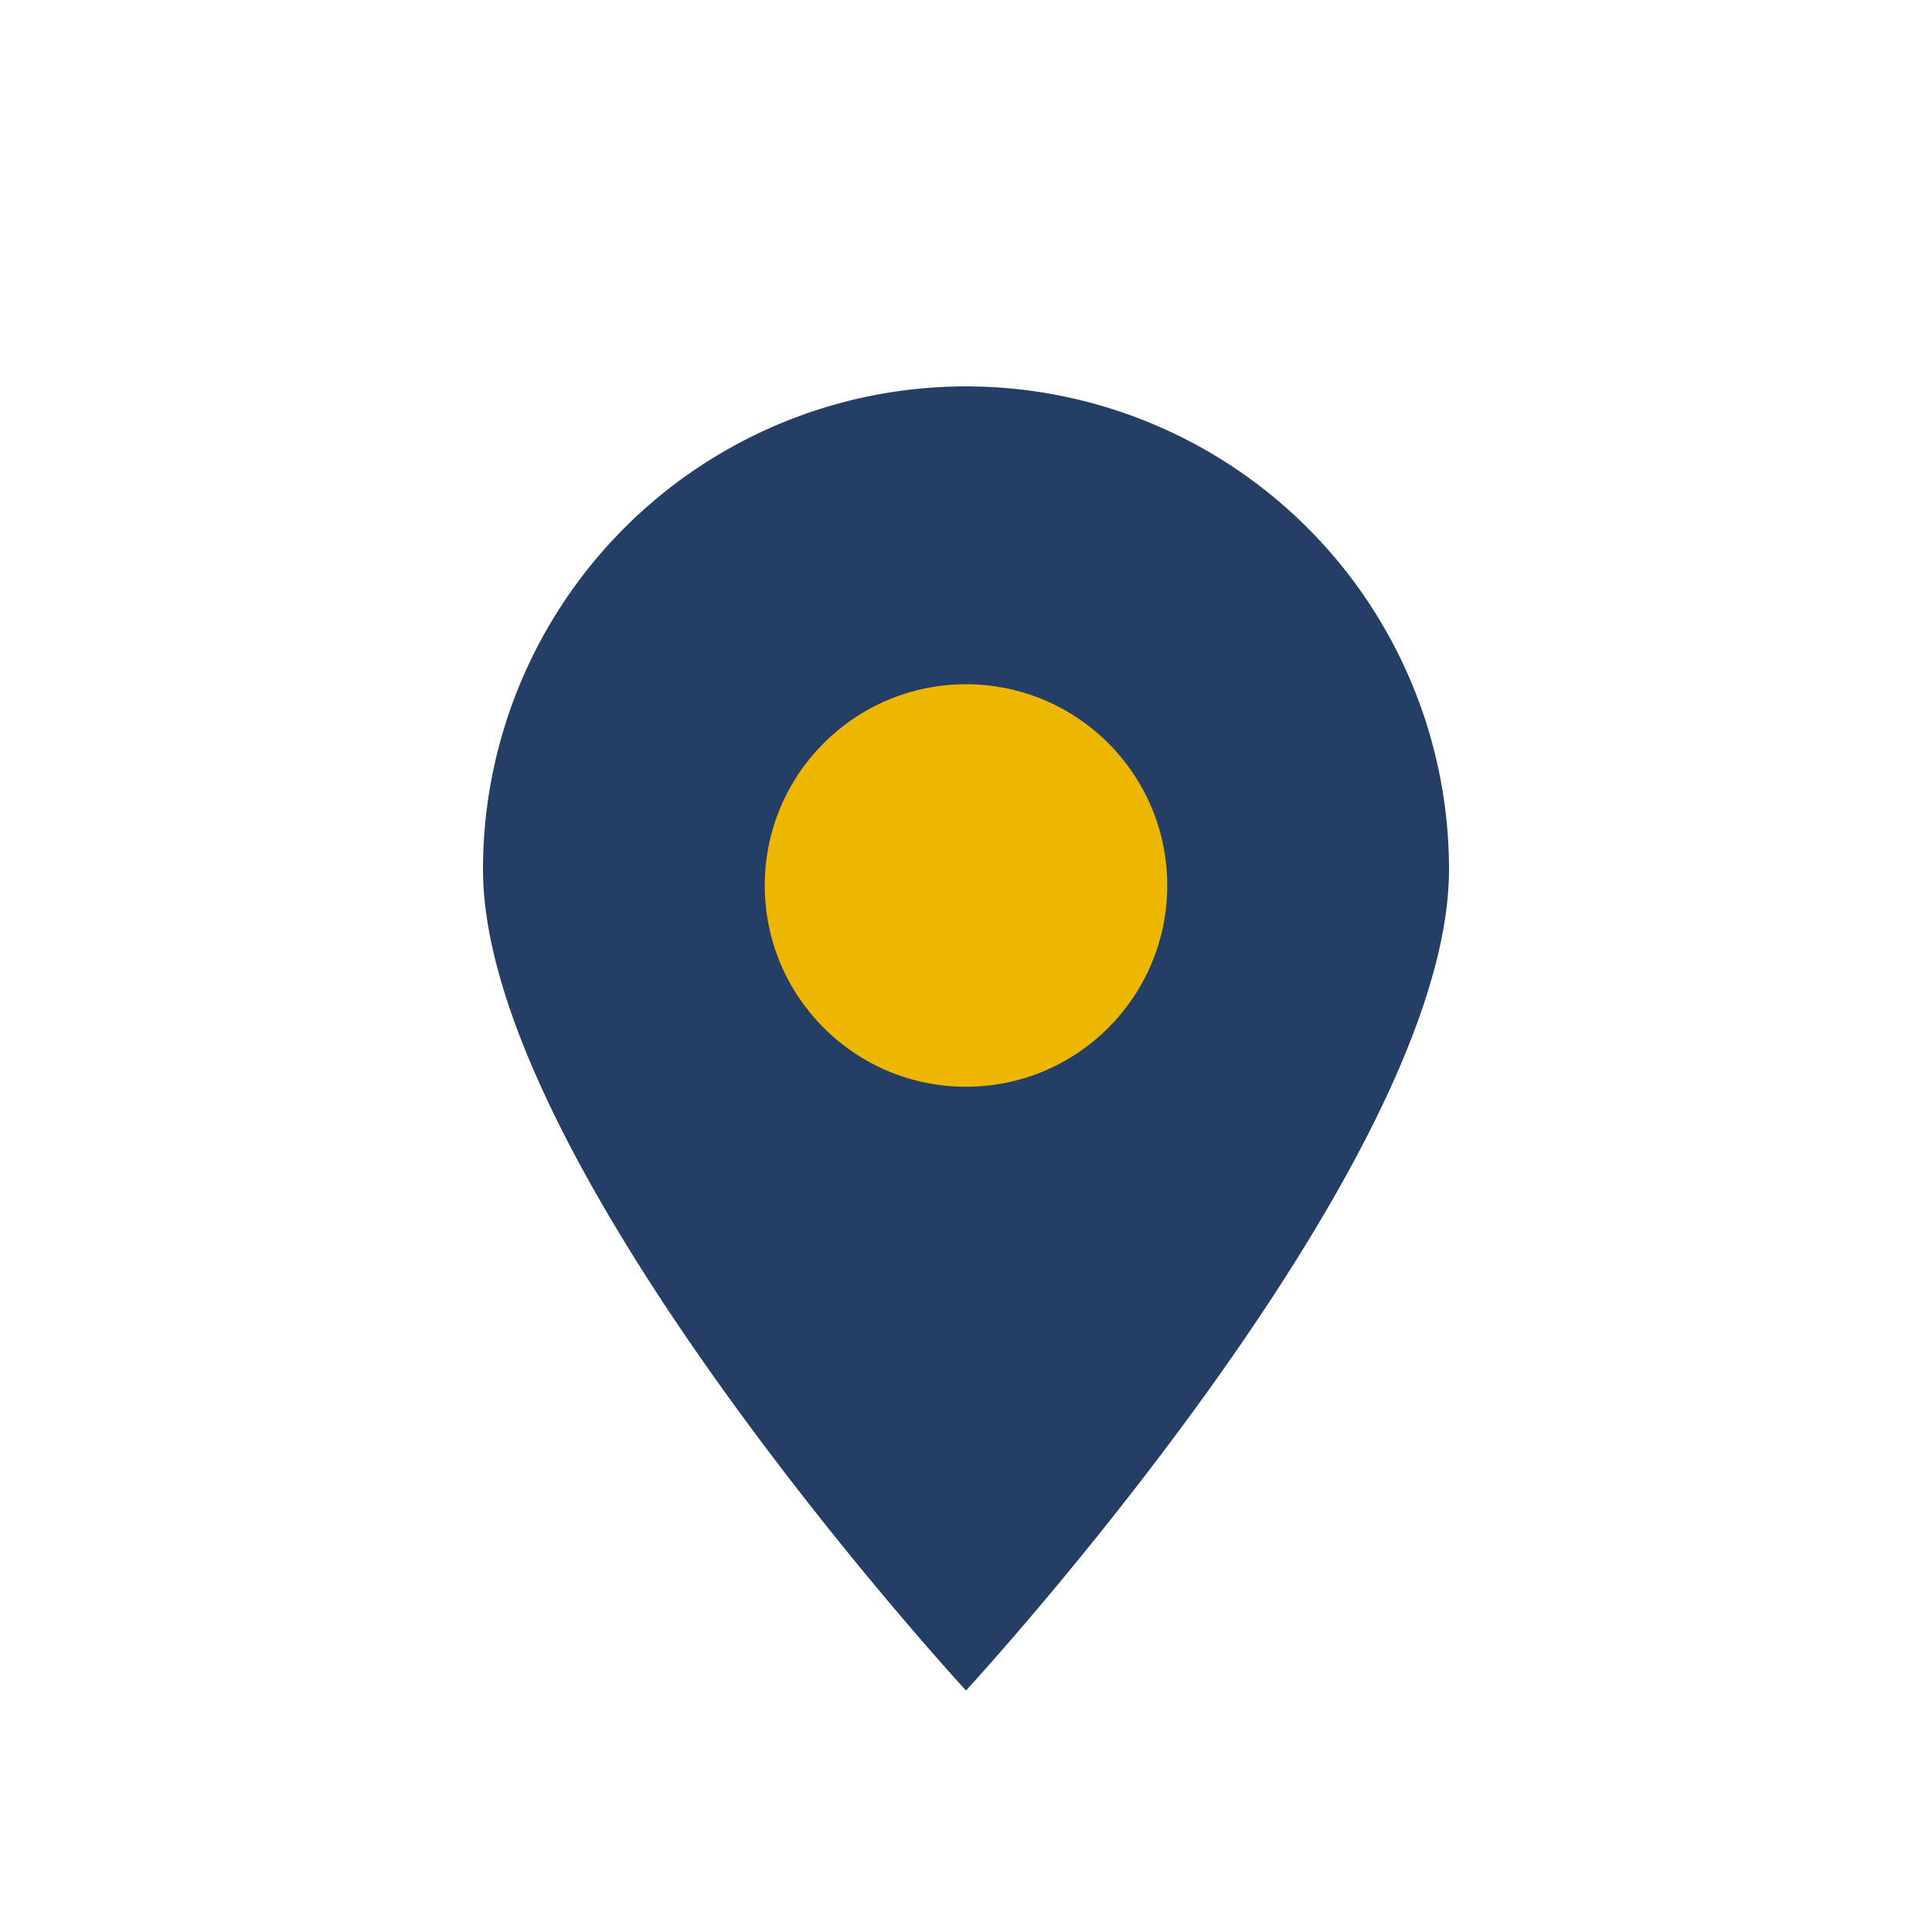
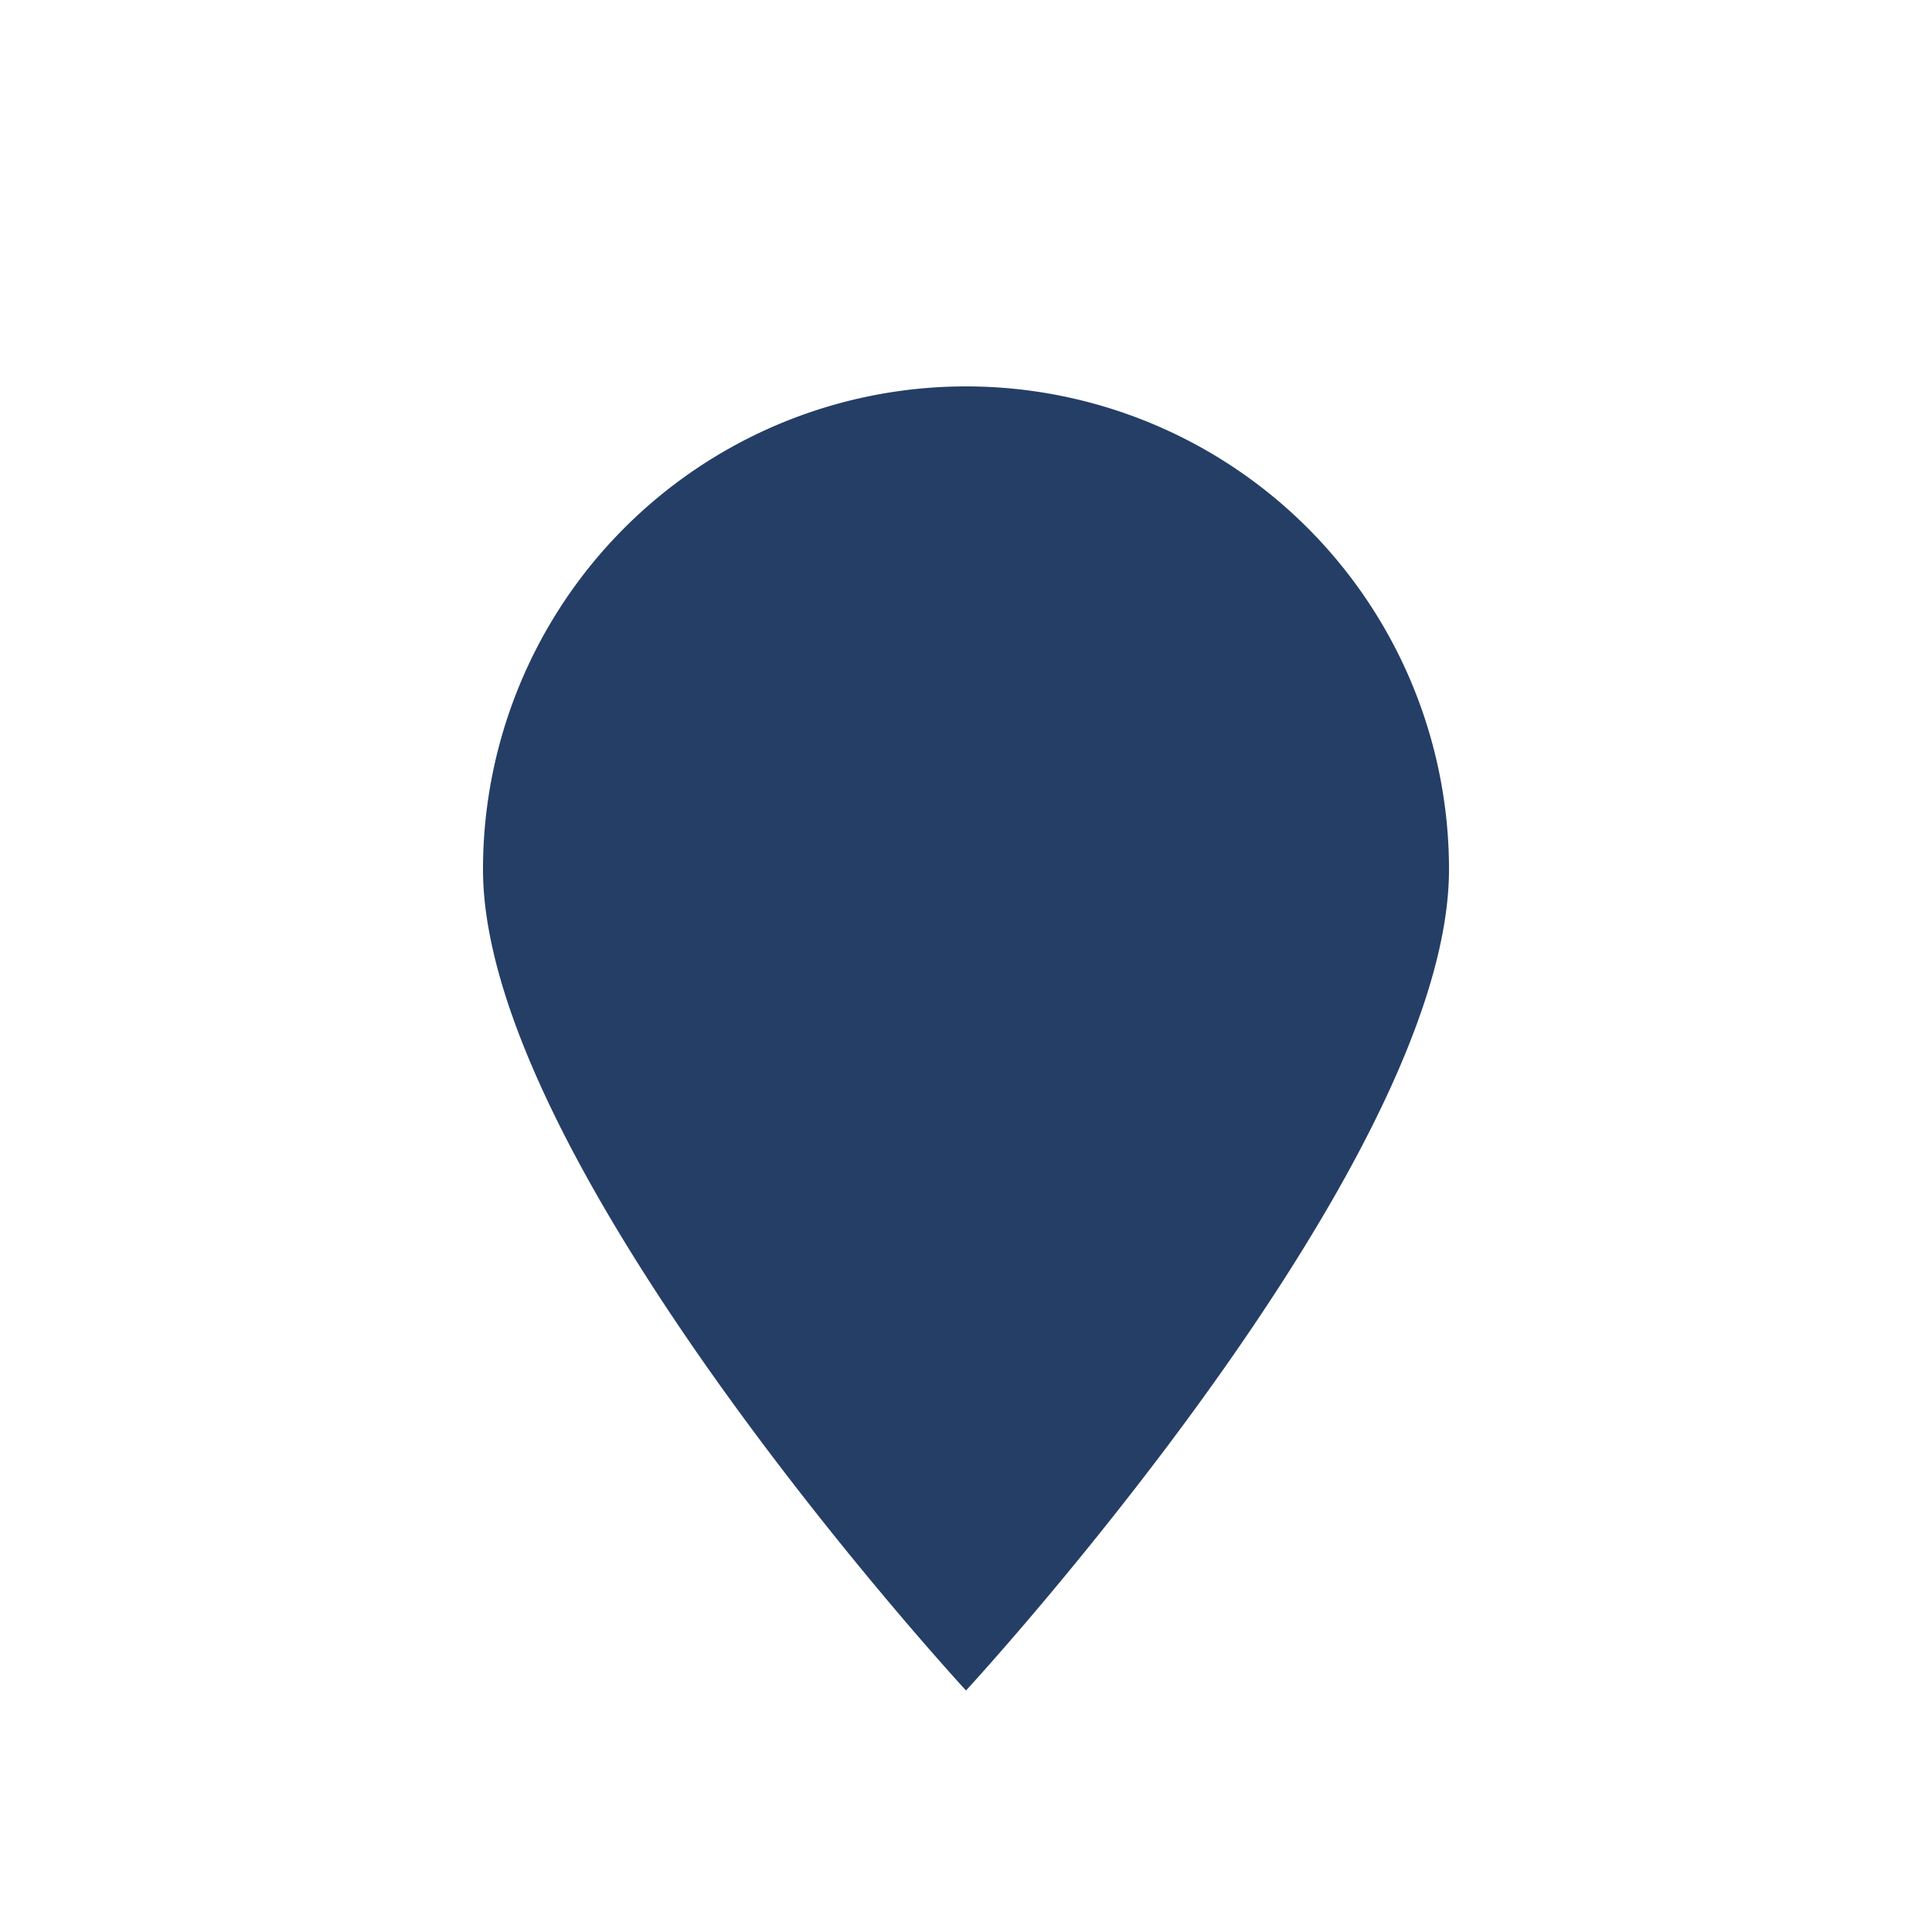
<svg xmlns="http://www.w3.org/2000/svg" viewBox="0 0 24 24" width="24" height="24">
  <path d="M12 21s6-6.5 6-10.2A6 6 0 0 0 6 10.8C6 14.5 12 21 12 21z" fill="#253E66" />
-   <circle cx="12" cy="11" r="2.5" fill="#EDB700" />
</svg>